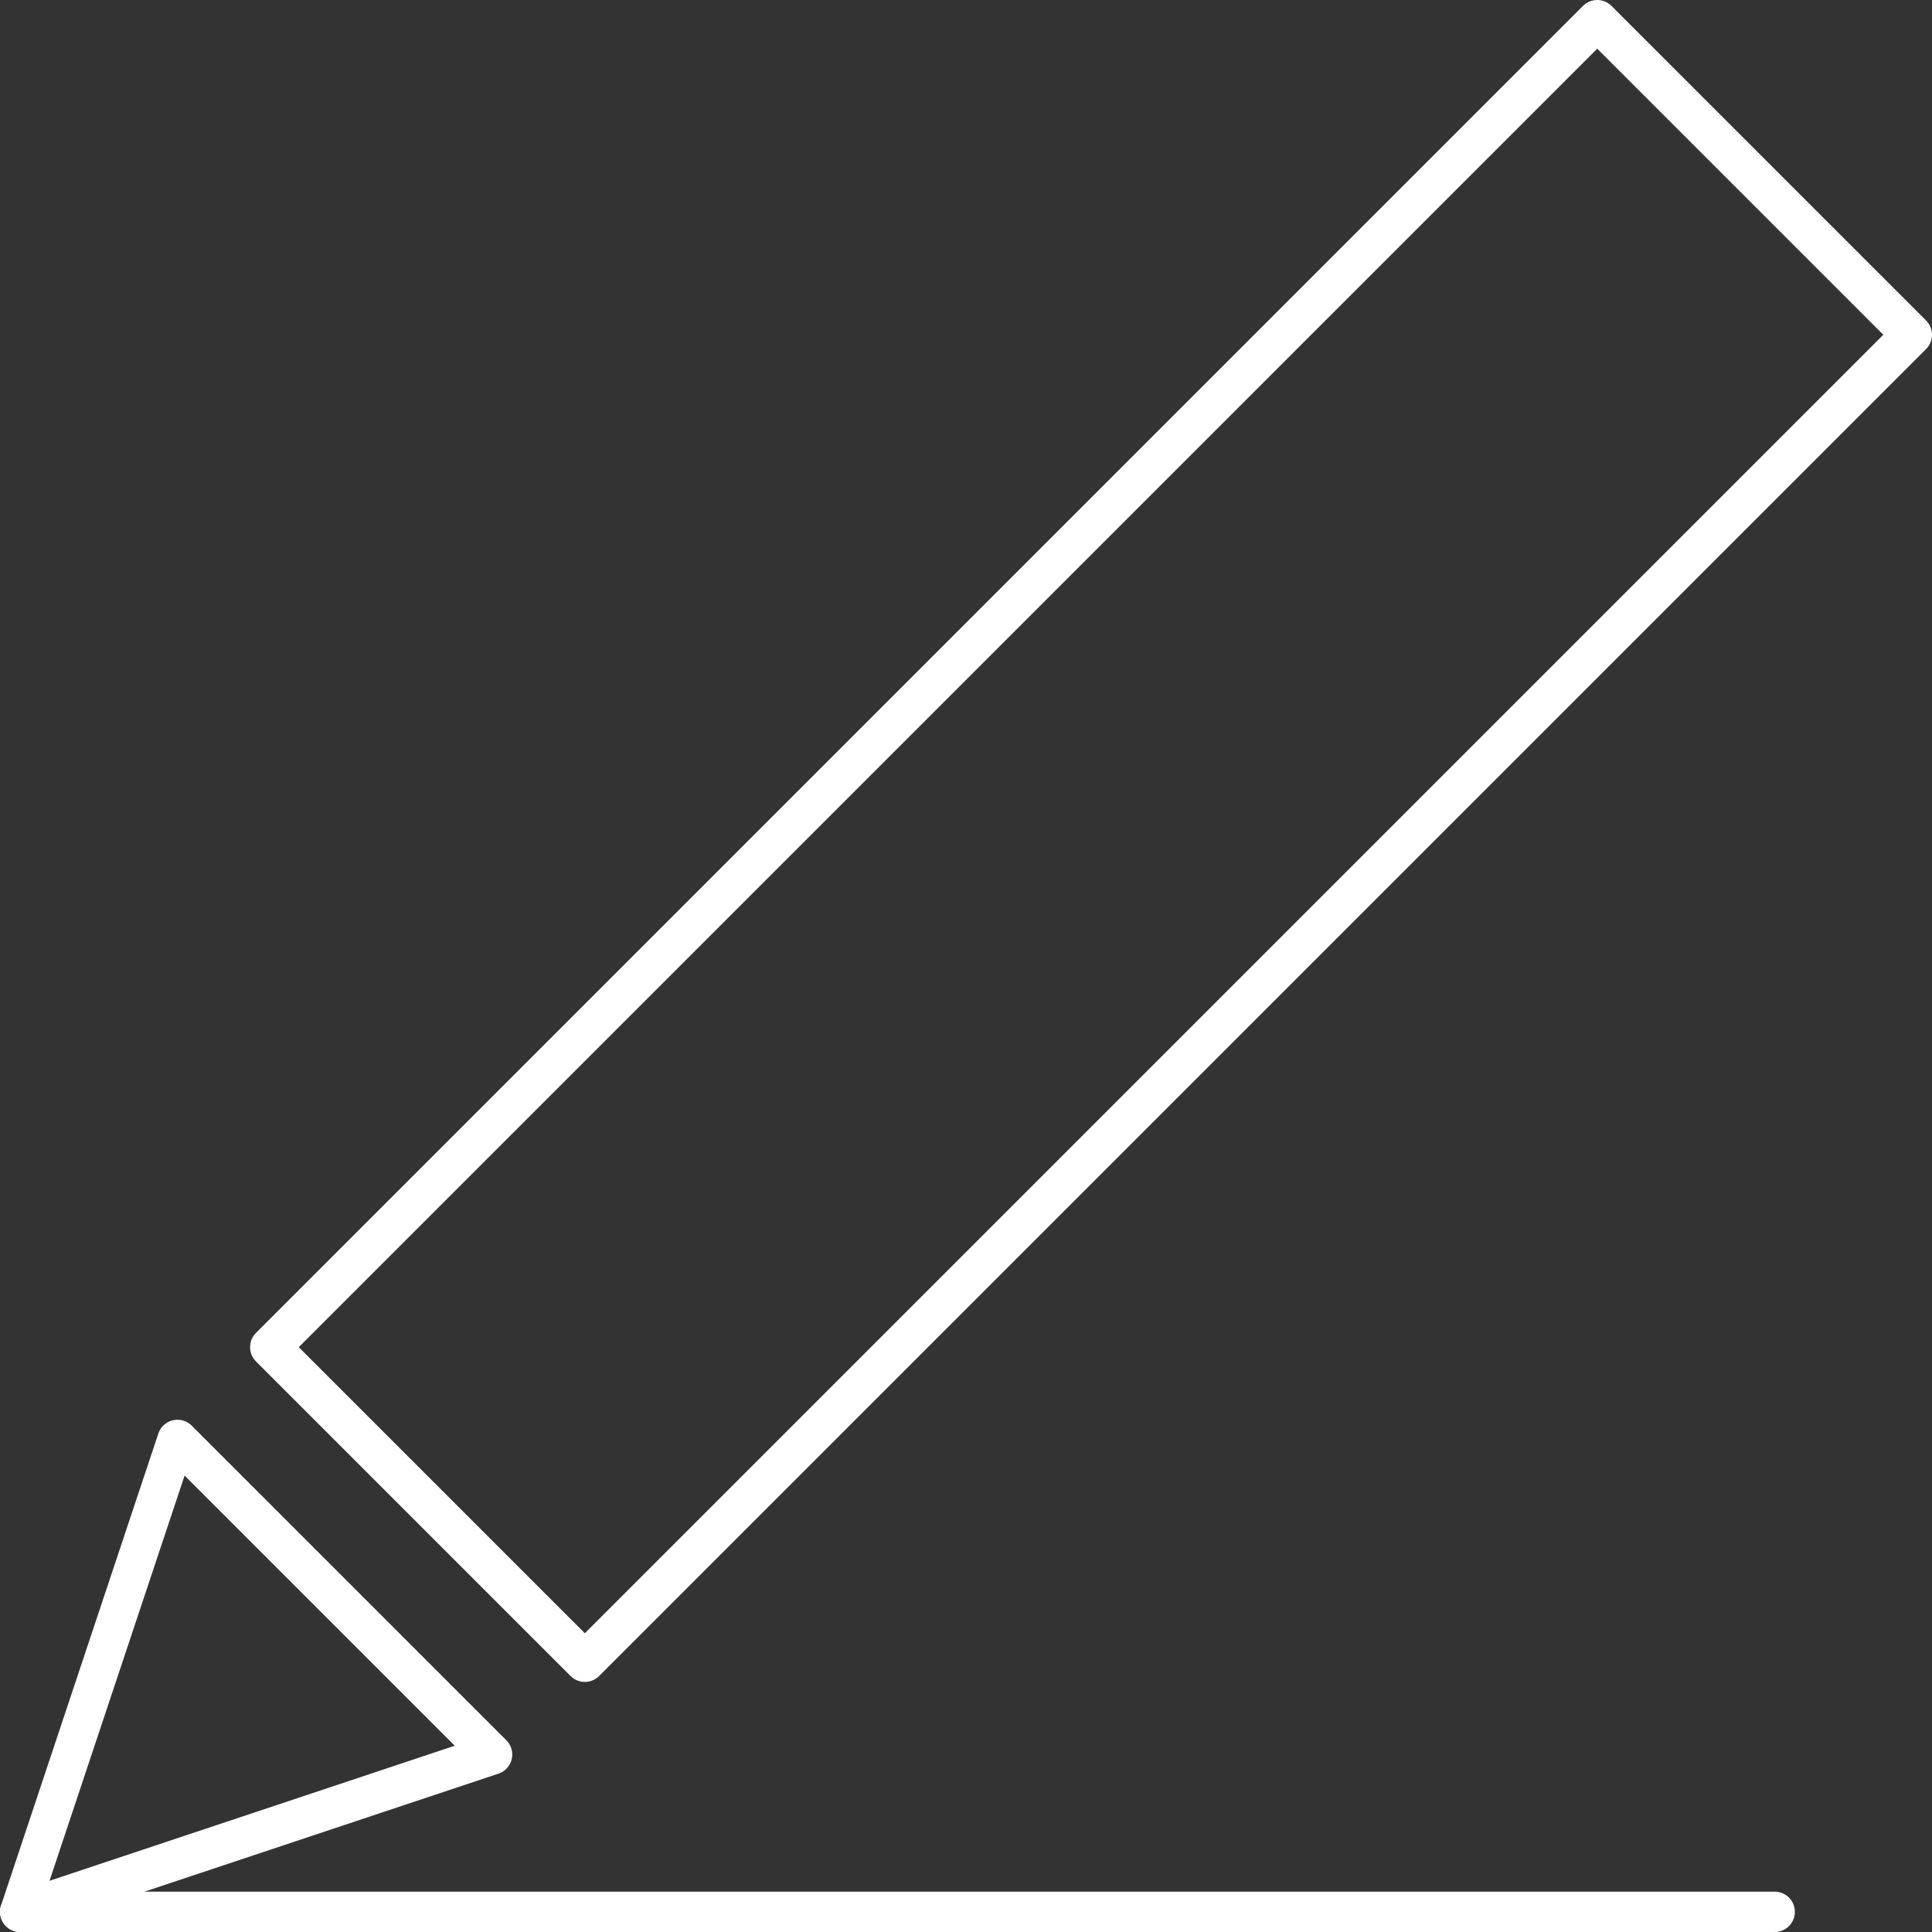
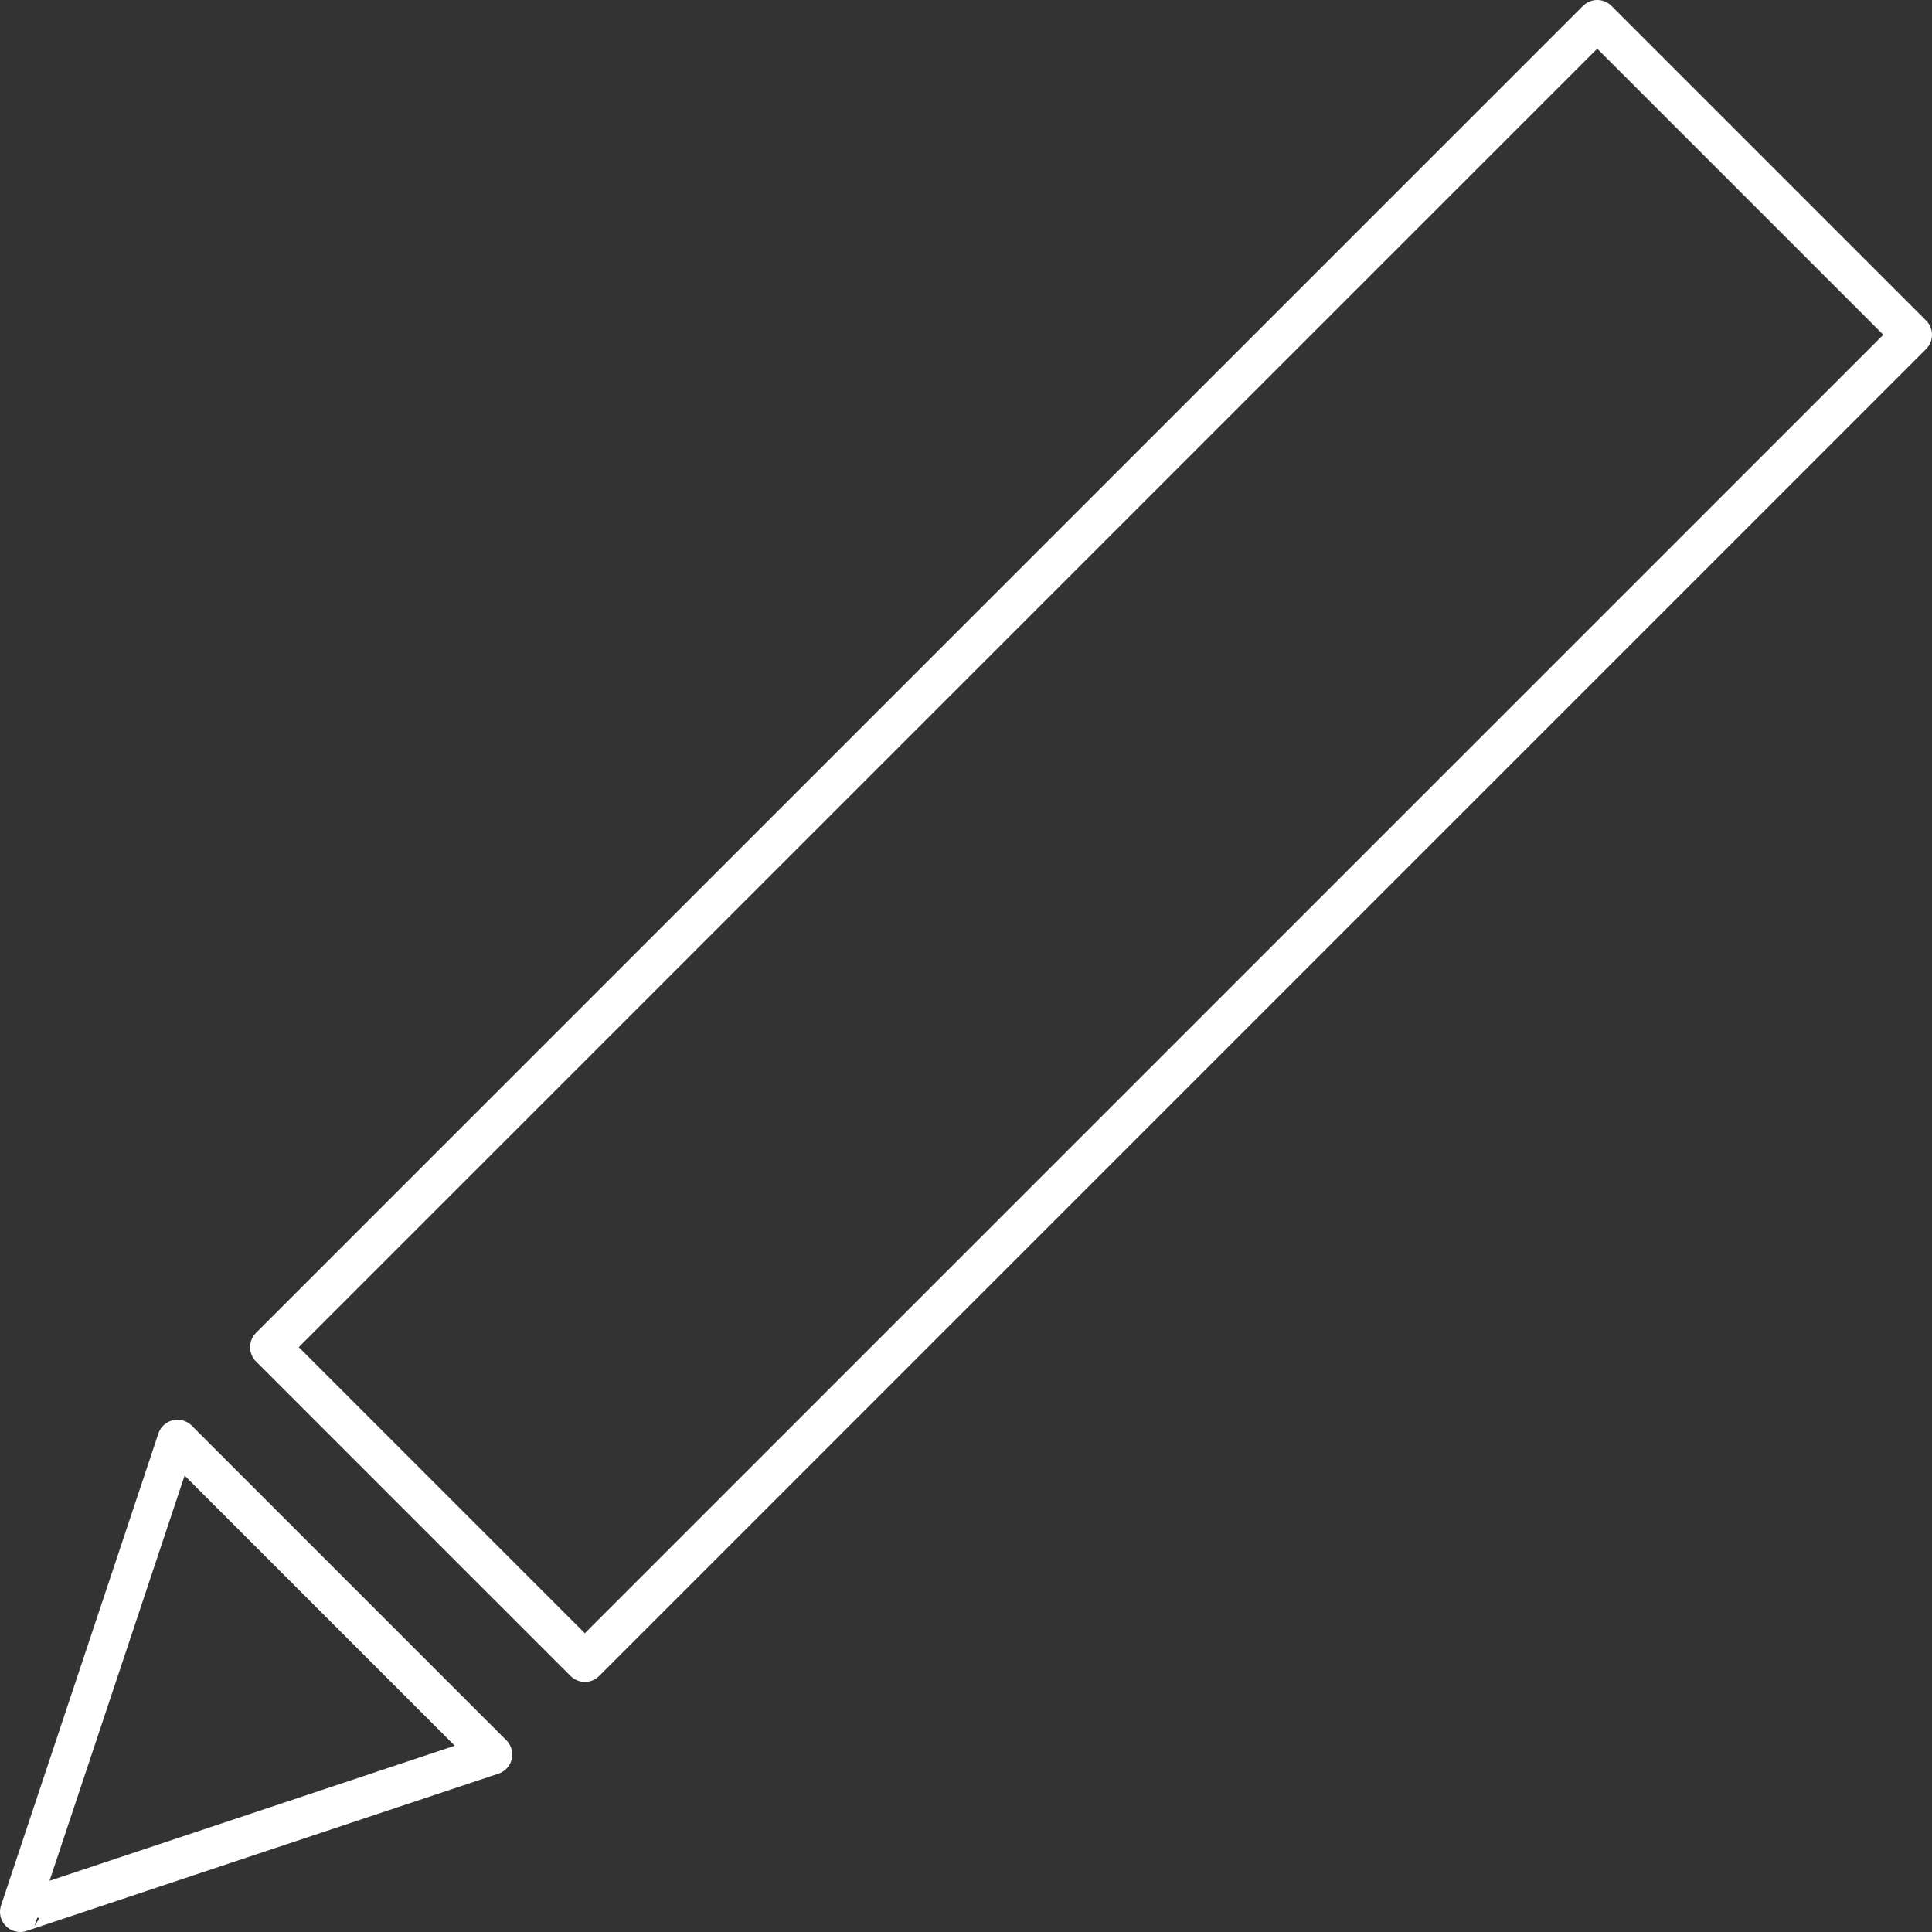
<svg xmlns="http://www.w3.org/2000/svg" id="Layer_2" version="1.1" viewBox="0 0 47.9 47.9">
  <rect x="0" y="0" width="47.9" height="47.9" fill="#333333" stroke="none" />
  <defs>
    <style>
      .st0 {
        fill: none;
        stroke: #fff;
        stroke-linecap: round;
        stroke-linejoin: round;
      }
    </style>
  </defs>
  <g id="Modo_de_aislamiento">
    <g id="Layer_1-2">
      <g id="Design">
        <path class="st0" d="M47.4,8.3L14.5,41.2l-7.8-7.8L39.6.5l7.8,7.8h0ZM.5,47.4l11.7-3.9-7.8-7.8S.5,47.4.5,47.4Z" />
      </g>
    </g>
-     <line class="st0" x1=".5" y1="47.4" x2="44" y2="47.4" />
  </g>
</svg>